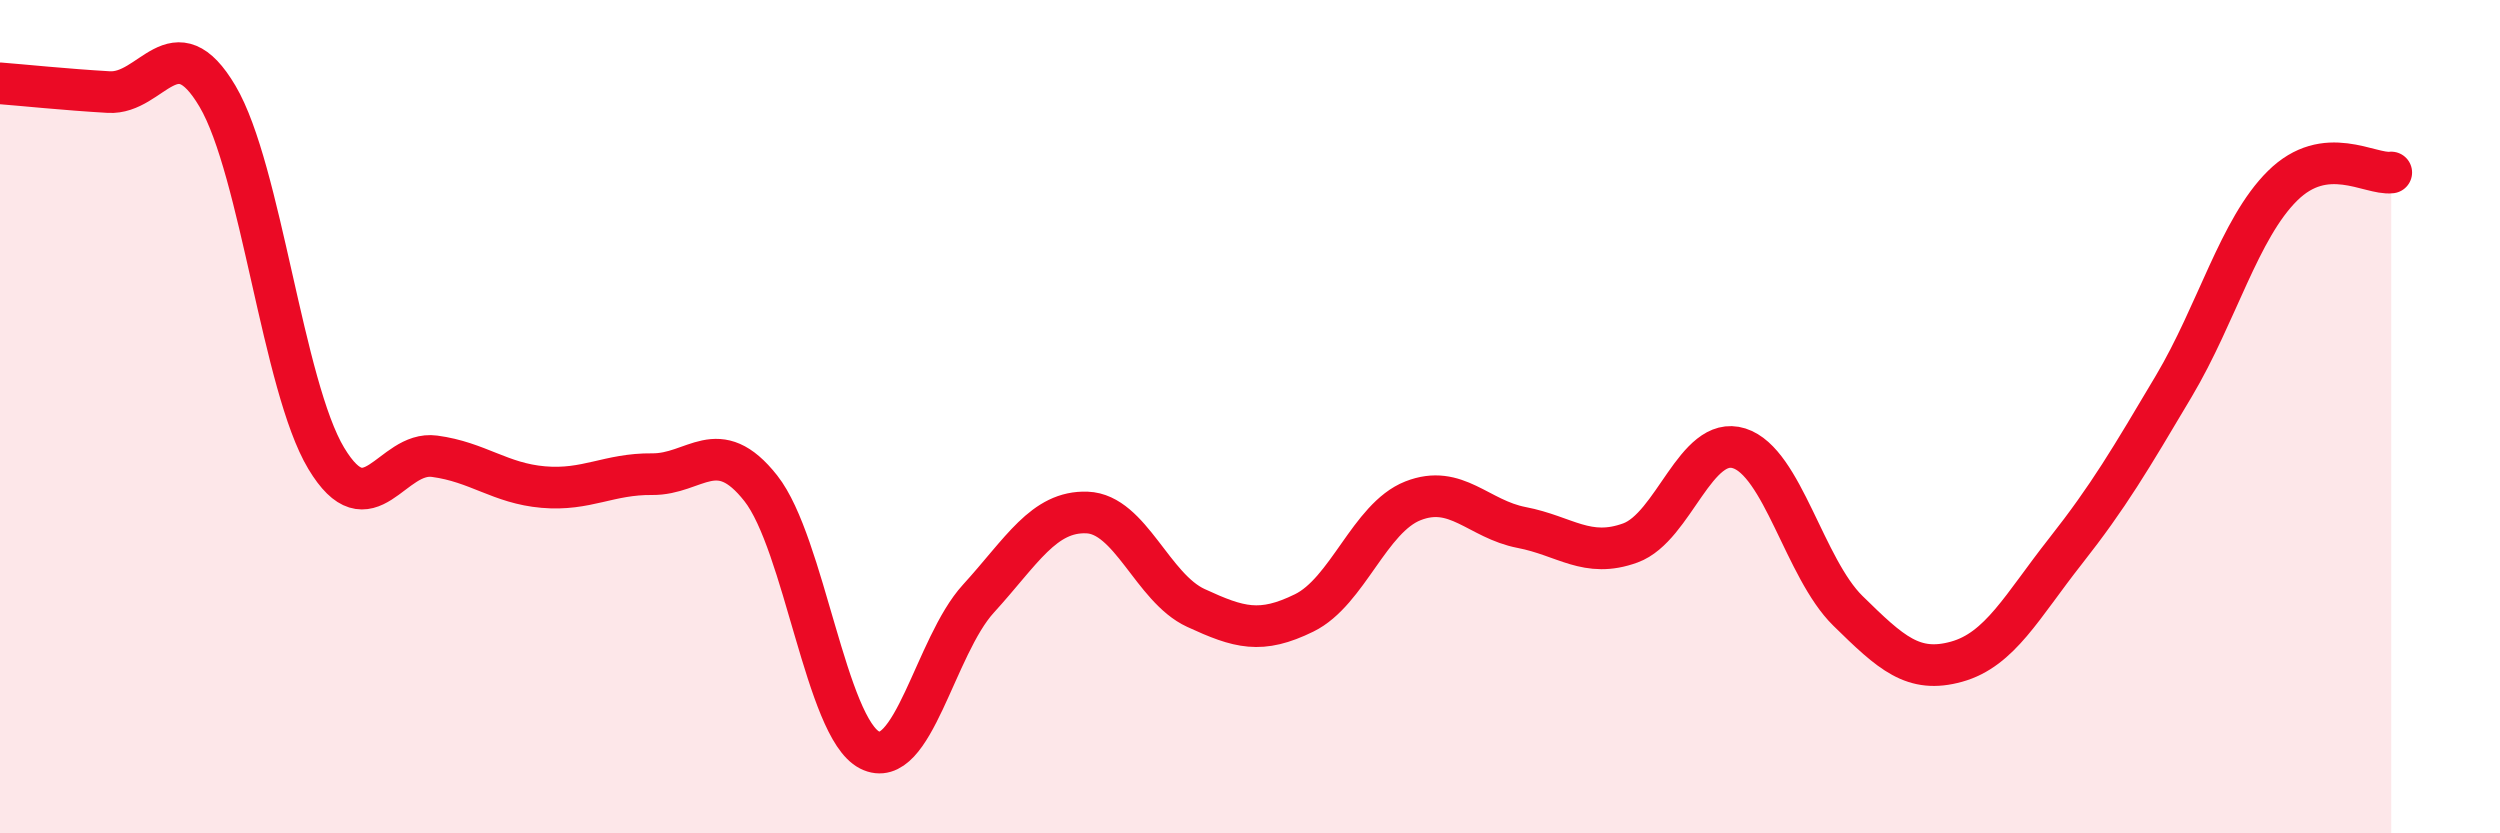
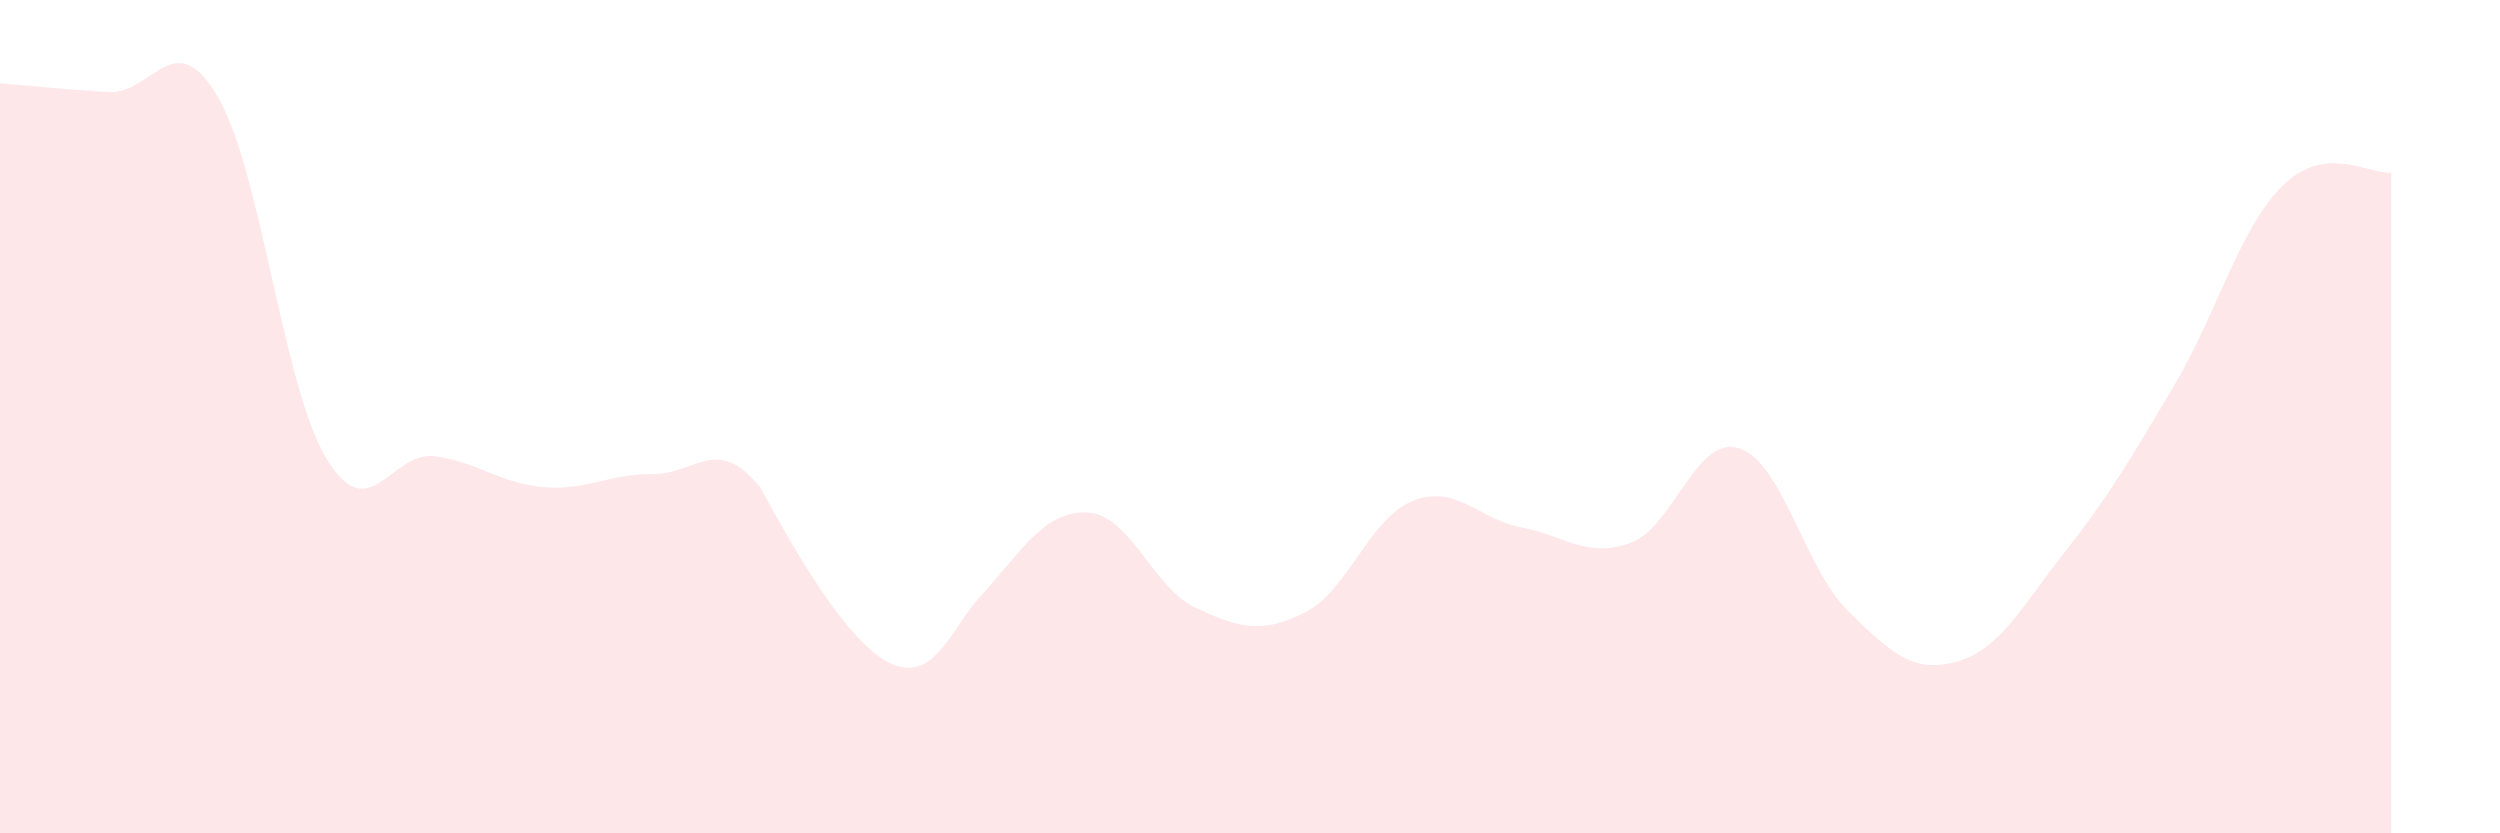
<svg xmlns="http://www.w3.org/2000/svg" width="60" height="20" viewBox="0 0 60 20">
-   <path d="M 0,2 C 0.52,2.04 1.57,2.15 2.61,2.21 C 3.65,2.27 4.18,0.55 5.22,2.31 C 6.26,4.07 6.79,9.27 7.83,11 C 8.87,12.73 9.39,10.81 10.43,10.95 C 11.47,11.09 12,11.6 13.04,11.69 C 14.08,11.78 14.61,11.37 15.65,11.38 C 16.69,11.39 17.22,10.4 18.26,11.72 C 19.3,13.04 19.83,17.47 20.87,18 C 21.91,18.53 22.44,15.51 23.48,14.37 C 24.52,13.23 25.05,12.26 26.09,12.3 C 27.13,12.34 27.66,14.11 28.7,14.59 C 29.74,15.07 30.26,15.22 31.3,14.71 C 32.34,14.2 32.87,12.43 33.91,12.02 C 34.95,11.61 35.48,12.46 36.52,12.66 C 37.56,12.86 38.09,13.41 39.13,13.03 C 40.17,12.65 40.7,10.43 41.74,10.76 C 42.78,11.09 43.31,13.64 44.35,14.66 C 45.39,15.68 45.92,16.17 46.96,15.88 C 48,15.59 48.53,14.55 49.57,13.23 C 50.61,11.91 51.13,11.02 52.17,9.27 C 53.21,7.52 53.74,5.49 54.78,4.46 C 55.82,3.43 56.87,4.2 57.39,4.14L57.39 20L0 20Z" fill="#EB0A25" opacity="0.1" stroke-linecap="round" stroke-linejoin="round" />
-   <path d="M 0,2 C 0.52,2.04 1.57,2.15 2.61,2.21 C 3.65,2.27 4.18,0.55 5.22,2.31 C 6.26,4.07 6.79,9.27 7.83,11 C 8.87,12.73 9.39,10.81 10.43,10.95 C 11.47,11.09 12,11.6 13.04,11.69 C 14.08,11.78 14.61,11.37 15.65,11.38 C 16.69,11.39 17.22,10.4 18.26,11.72 C 19.3,13.04 19.83,17.47 20.87,18 C 21.91,18.53 22.44,15.51 23.48,14.37 C 24.52,13.23 25.05,12.26 26.09,12.3 C 27.13,12.34 27.66,14.11 28.7,14.59 C 29.74,15.07 30.26,15.22 31.3,14.71 C 32.34,14.2 32.87,12.43 33.91,12.02 C 34.95,11.61 35.48,12.46 36.52,12.66 C 37.56,12.86 38.09,13.41 39.13,13.03 C 40.17,12.65 40.7,10.43 41.74,10.76 C 42.78,11.09 43.31,13.64 44.35,14.66 C 45.39,15.68 45.92,16.17 46.96,15.88 C 48,15.59 48.53,14.55 49.57,13.23 C 50.61,11.91 51.13,11.02 52.17,9.27 C 53.21,7.52 53.74,5.49 54.78,4.46 C 55.82,3.43 56.87,4.2 57.39,4.14" stroke="#EB0A25" stroke-width="1" fill="none" stroke-linecap="round" stroke-linejoin="round" />
+   <path d="M 0,2 C 0.52,2.04 1.57,2.15 2.61,2.21 C 3.65,2.27 4.18,0.55 5.22,2.31 C 6.26,4.07 6.79,9.27 7.83,11 C 8.87,12.73 9.39,10.81 10.43,10.95 C 11.47,11.09 12,11.6 13.04,11.69 C 14.08,11.78 14.61,11.37 15.65,11.38 C 16.69,11.39 17.22,10.4 18.26,11.72 C 21.91,18.53 22.44,15.51 23.48,14.37 C 24.52,13.23 25.05,12.26 26.09,12.3 C 27.13,12.34 27.66,14.11 28.7,14.59 C 29.74,15.07 30.26,15.22 31.3,14.71 C 32.34,14.2 32.87,12.43 33.91,12.02 C 34.95,11.61 35.48,12.46 36.52,12.66 C 37.56,12.86 38.09,13.41 39.13,13.03 C 40.17,12.65 40.7,10.43 41.74,10.76 C 42.78,11.09 43.31,13.64 44.35,14.66 C 45.39,15.68 45.92,16.17 46.96,15.88 C 48,15.59 48.53,14.55 49.57,13.23 C 50.61,11.91 51.13,11.02 52.17,9.27 C 53.21,7.52 53.74,5.49 54.78,4.46 C 55.82,3.43 56.87,4.2 57.39,4.14L57.39 20L0 20Z" fill="#EB0A25" opacity="0.1" stroke-linecap="round" stroke-linejoin="round" />
</svg>